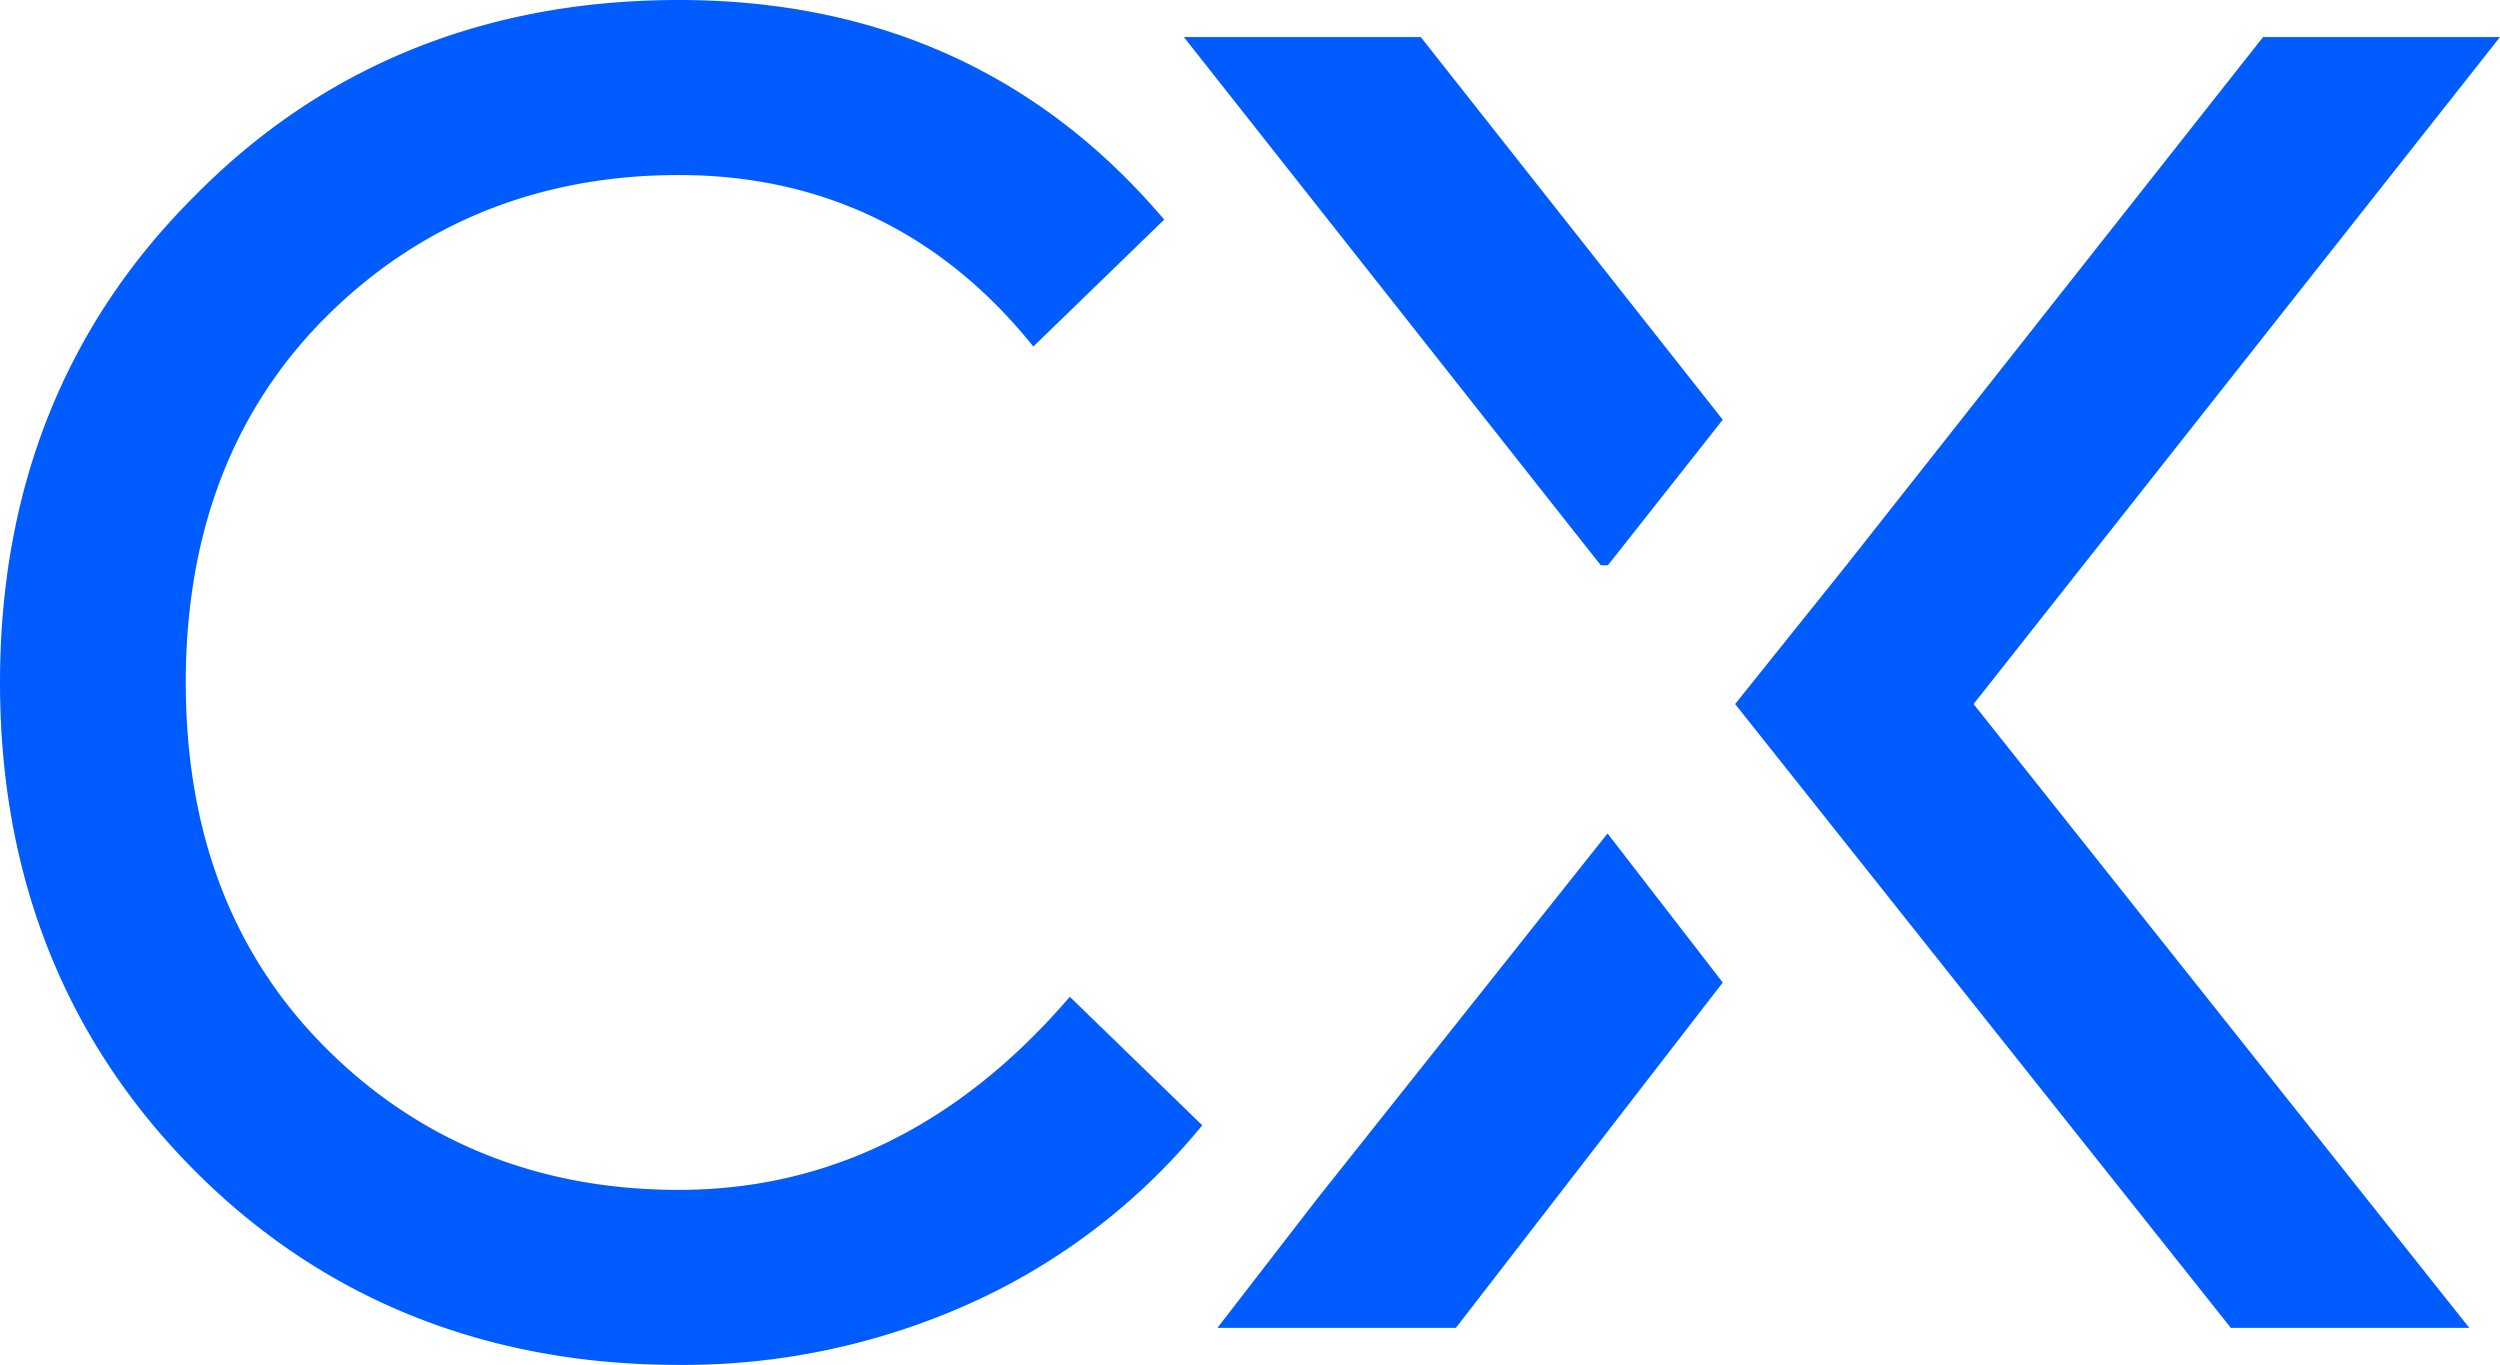
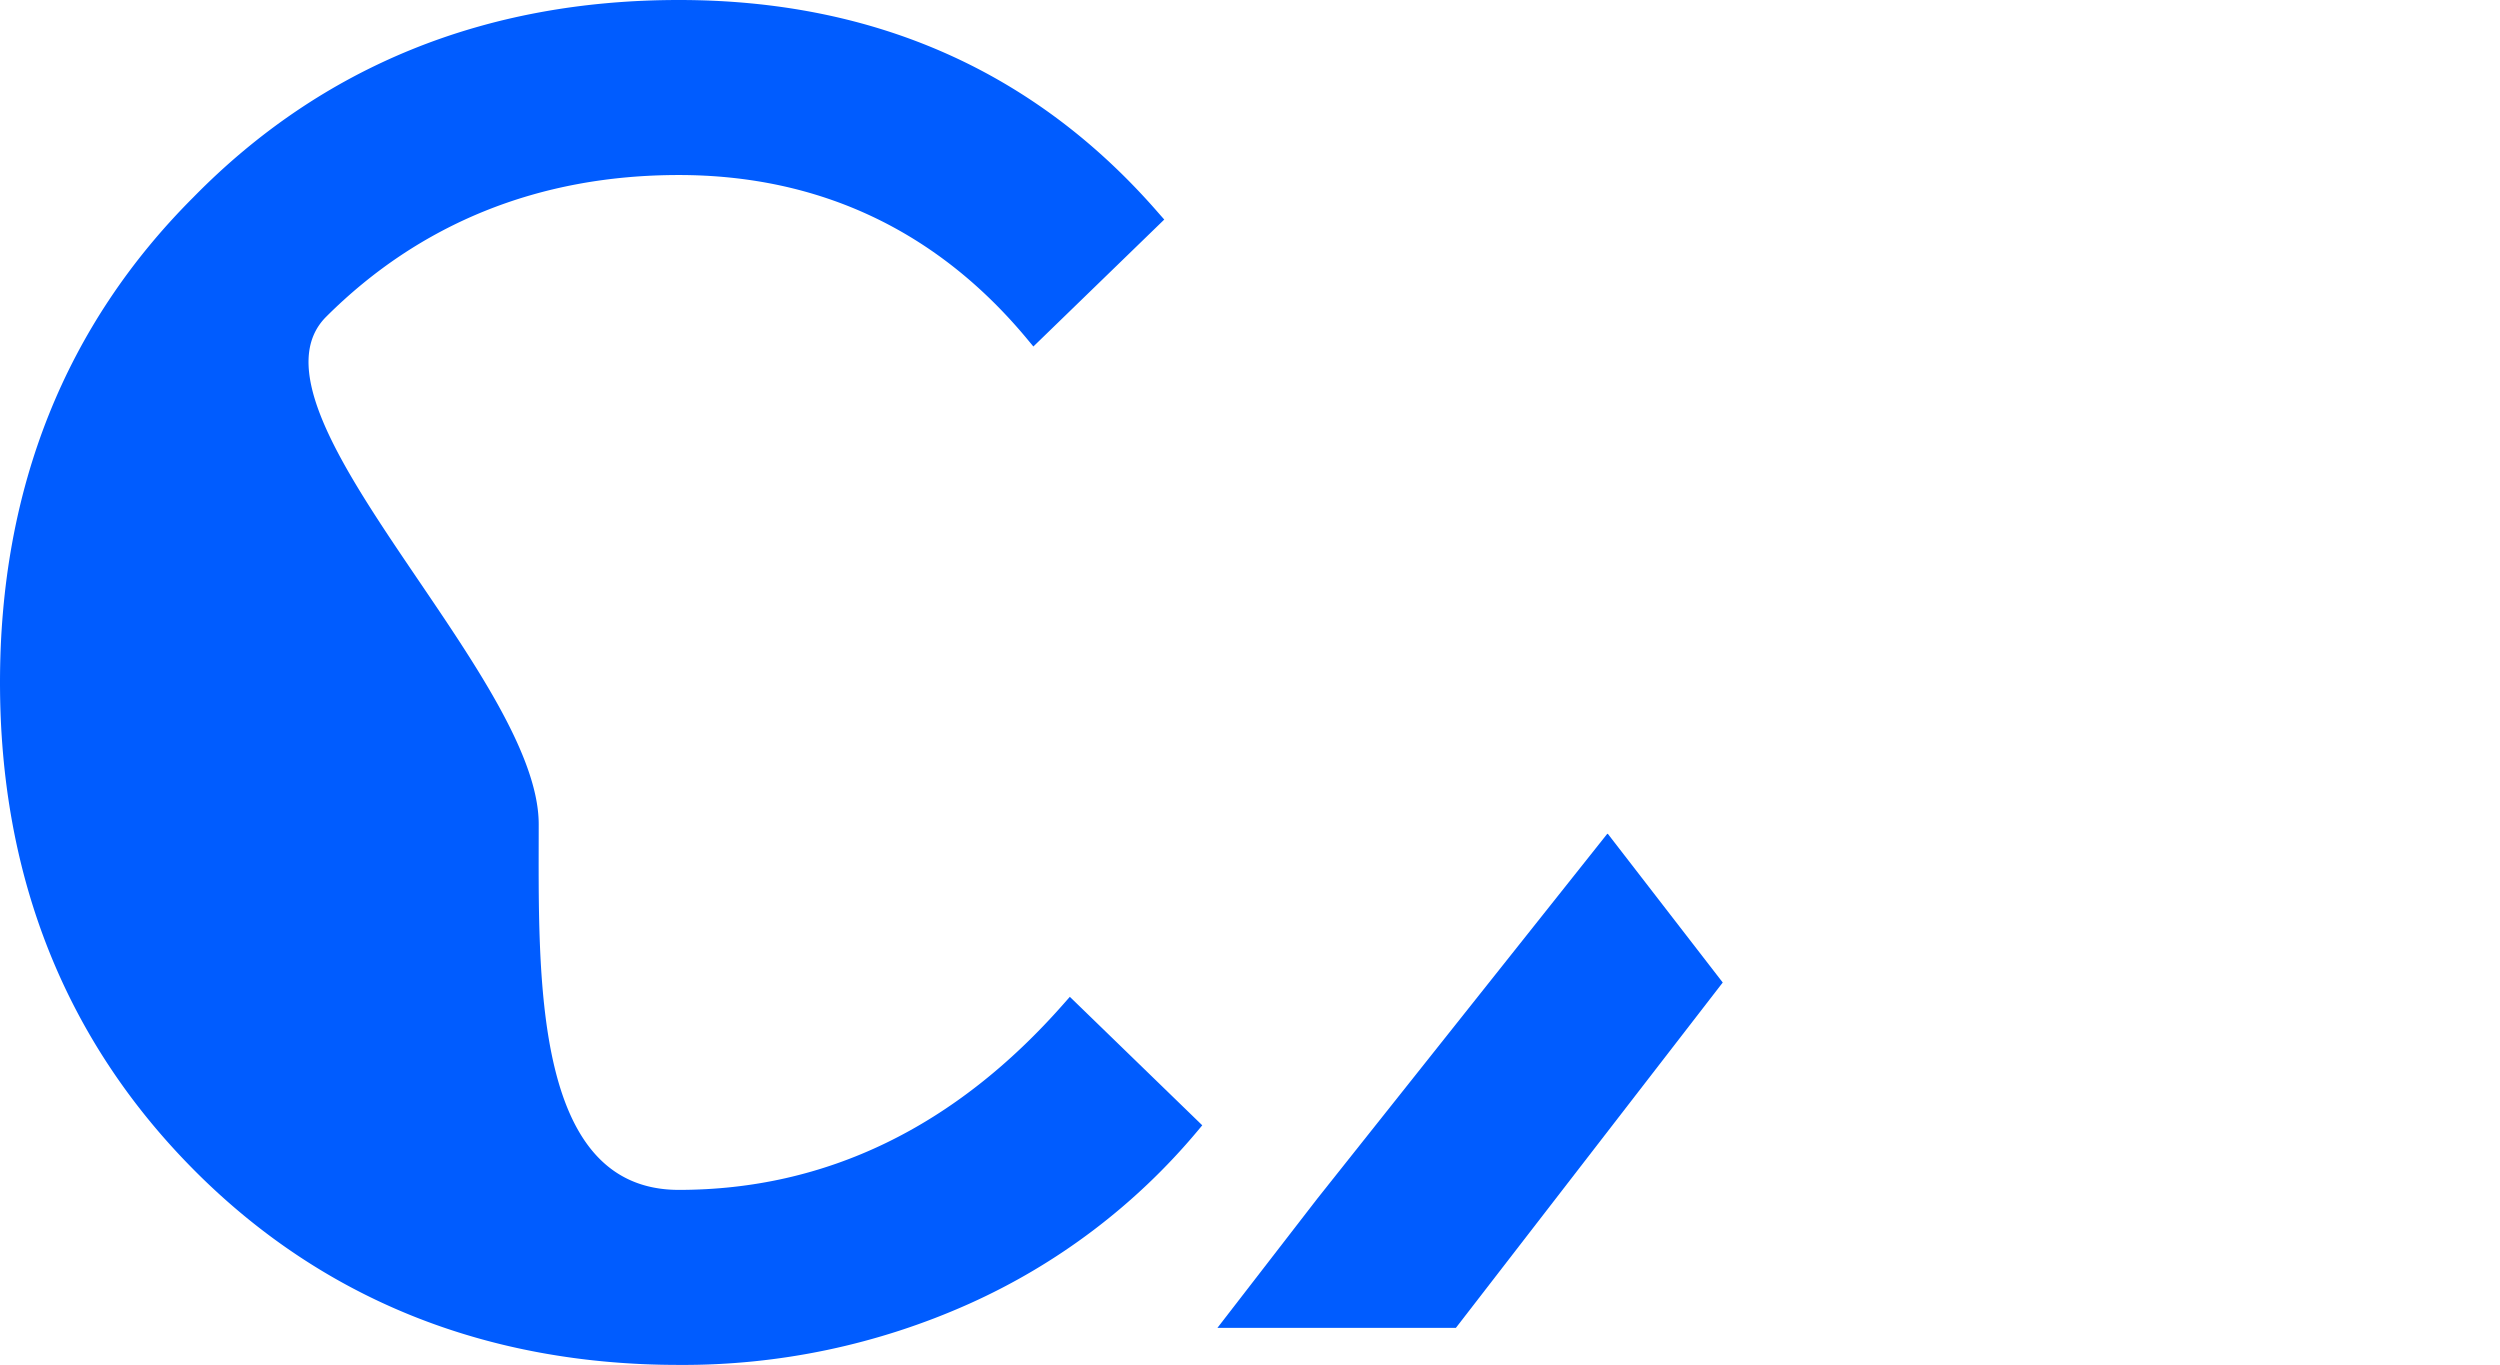
<svg xmlns="http://www.w3.org/2000/svg" viewBox="0 0 260.53 142.24">
  <defs>
    <style>.cls-1{fill:#005cff;}</style>
  </defs>
  <g id="Layer_2" data-name="Layer 2">
    <g id="Layer_1-2" data-name="Layer 1">
-       <path class="cls-1" d="M70.74,142.24A72.9,72.9,0,0,0,101,135.87a66.47,66.47,0,0,0,23.79-18l.5-.6-13.8-13.39-.59.67C99.57,117.46,86.07,124,70.74,124c-14.6,0-27-5-36.78-14.78s-14.6-22.5-14.6-38.1S24.27,42.7,34,33,56.14,18.24,70.74,18.24,97.67,24,107.1,35.4l.59.71,13.64-13.23-.53-.6C108,7.49,91.2,0,70.74,0,50.56,0,33.54,6.91,20.17,20.54,6.78,33.92,0,50.94,0,71.12s6.78,37.26,20.17,50.76S50.68,142.24,70.74,142.24Z" />
-       <polygon class="cls-1" points="166.82 58.91 167.56 58.91 179.53 43.74 148.06 3.86 123.37 3.86 166.82 58.91" />
+       <path class="cls-1" d="M70.74,142.24A72.9,72.9,0,0,0,101,135.87a66.47,66.47,0,0,0,23.79-18l.5-.6-13.8-13.39-.59.67C99.57,117.46,86.07,124,70.74,124s-14.6-22.5-14.6-38.1S24.27,42.7,34,33,56.14,18.24,70.74,18.24,97.67,24,107.1,35.4l.59.71,13.64-13.23-.53-.6C108,7.49,91.2,0,70.74,0,50.56,0,33.54,6.91,20.17,20.54,6.78,33.92,0,50.94,0,71.12s6.78,37.26,20.17,50.76S50.68,142.24,70.74,142.24Z" />
      <polygon class="cls-1" points="179.53 102.39 167.56 86.9 167.49 86.9 137.28 124.91 126.87 138.38 151.72 138.38 179.53 102.39" />
-       <polygon class="cls-1" points="257.33 138.38 205.67 73.37 260.53 3.86 235.84 3.86 192.41 58.91 180.82 73.37 232.48 138.38 257.33 138.38" />
    </g>
  </g>
</svg>